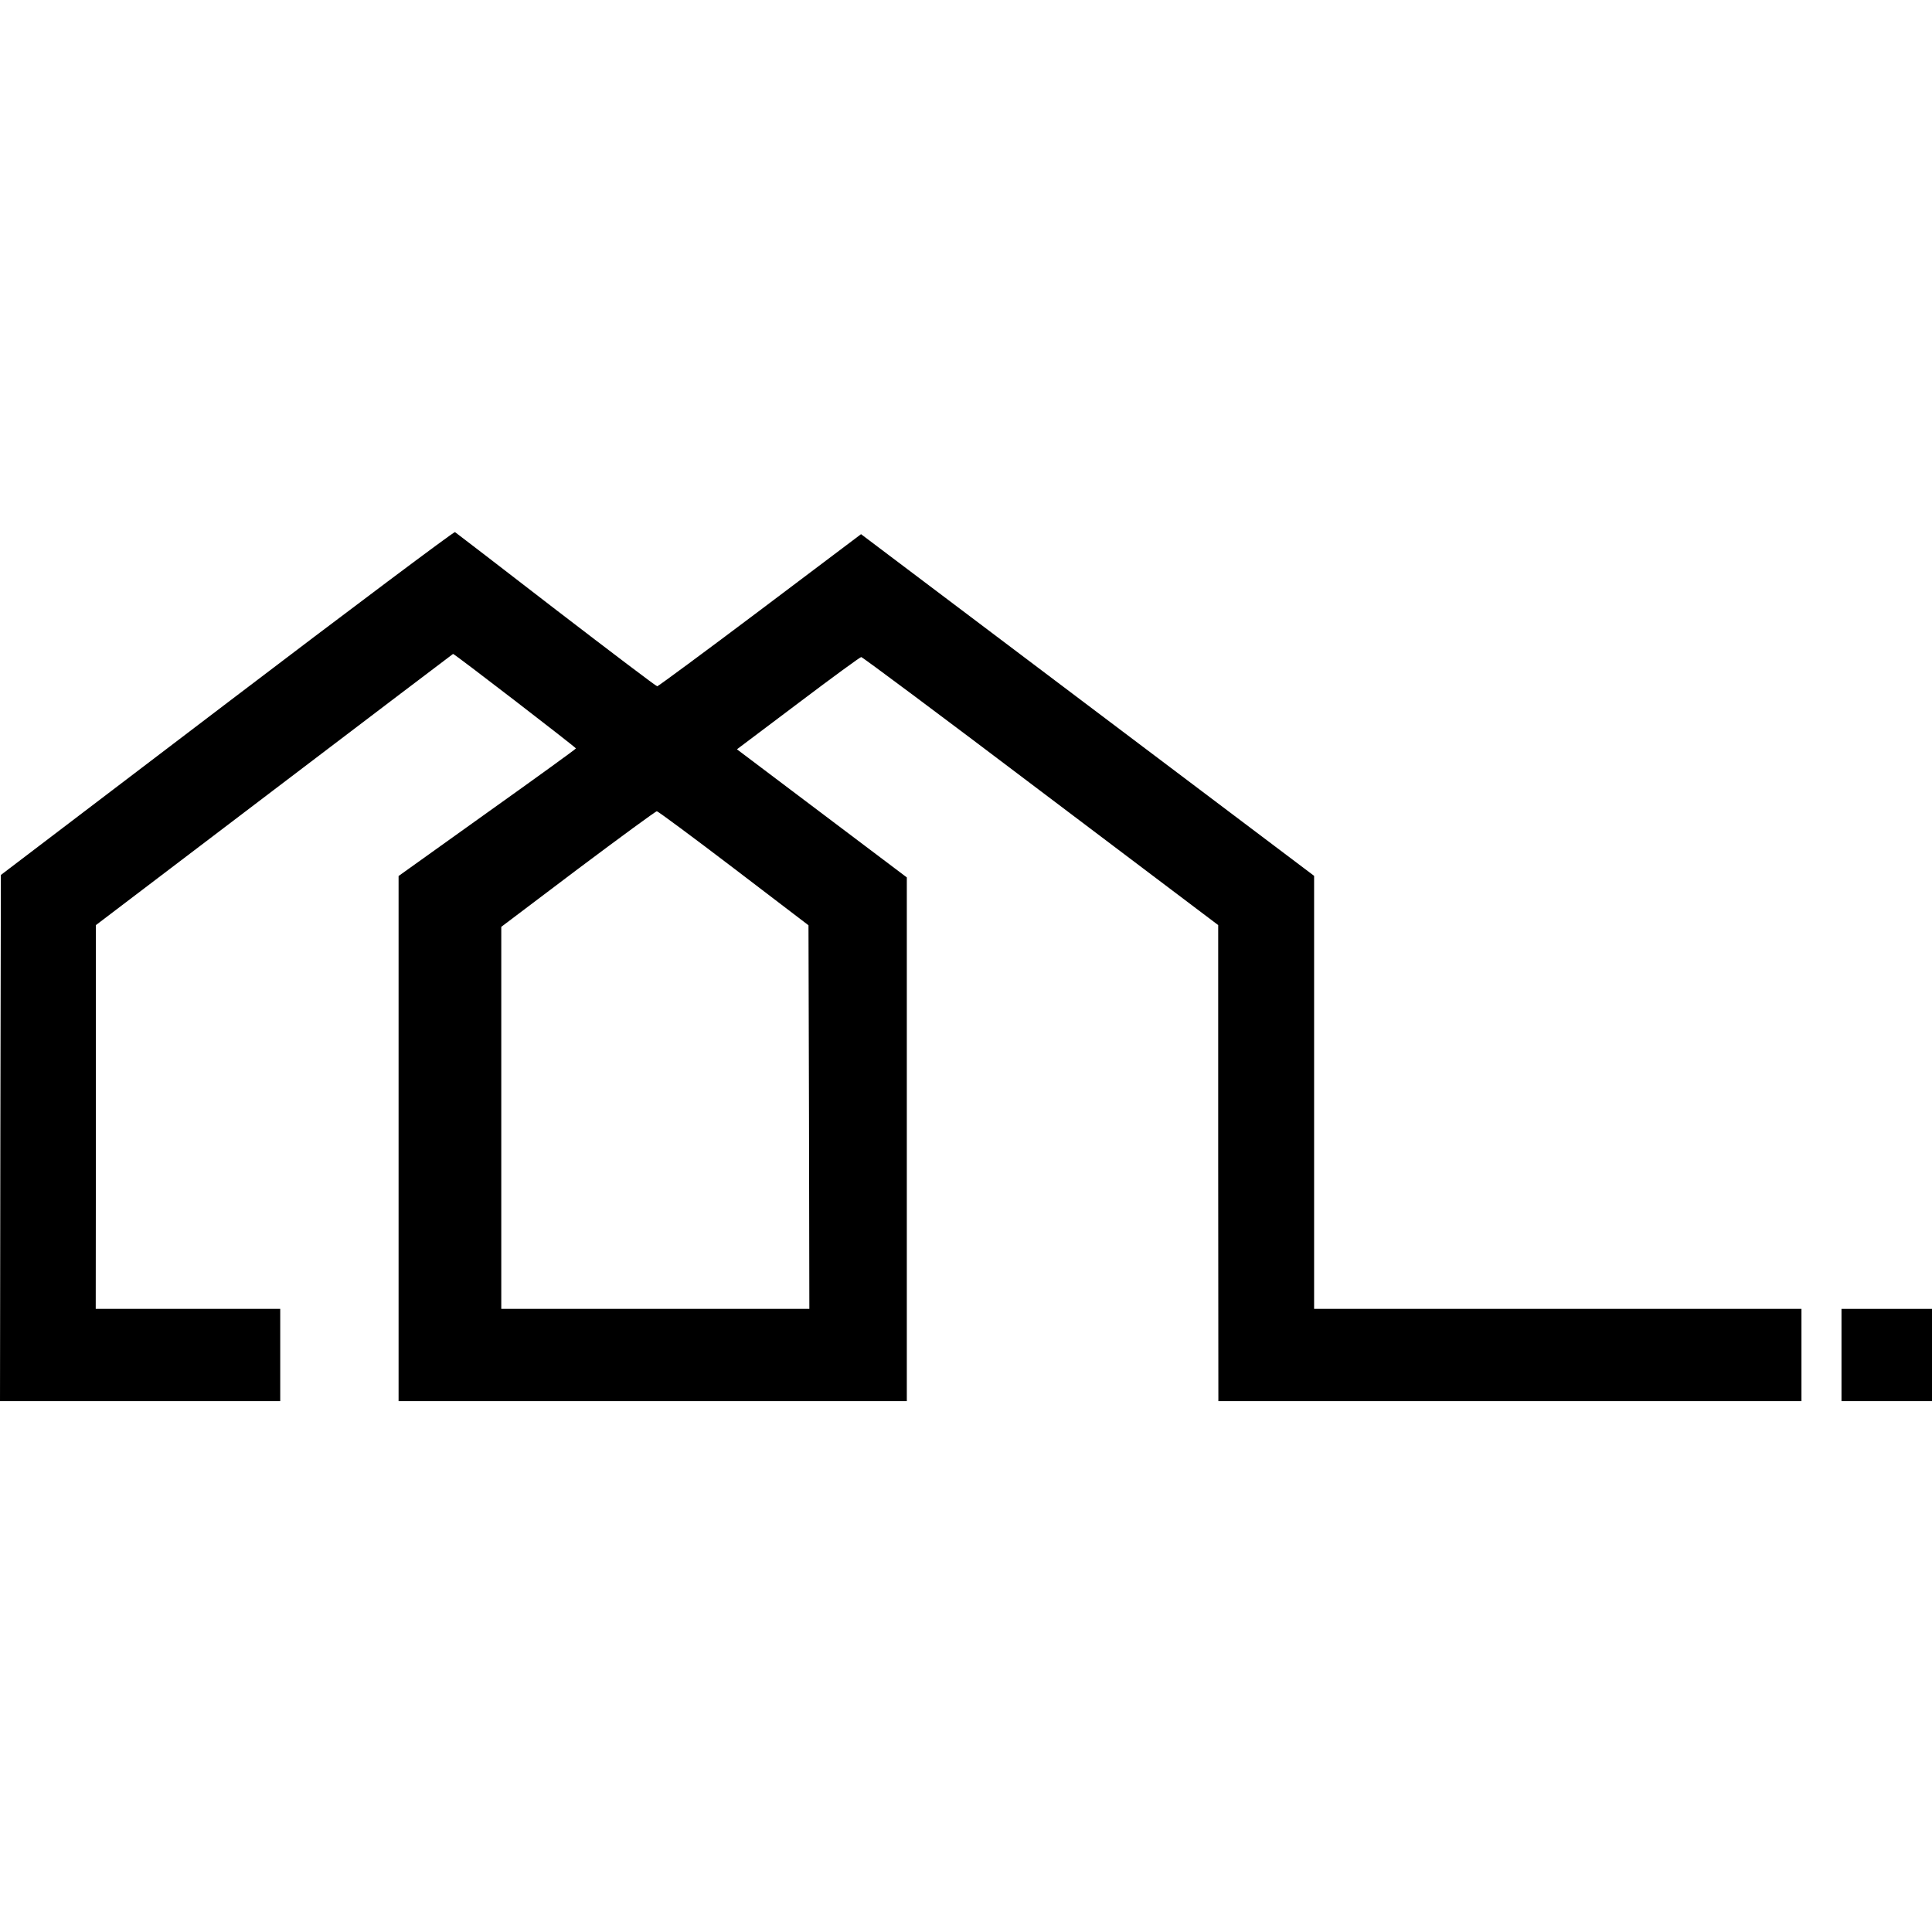
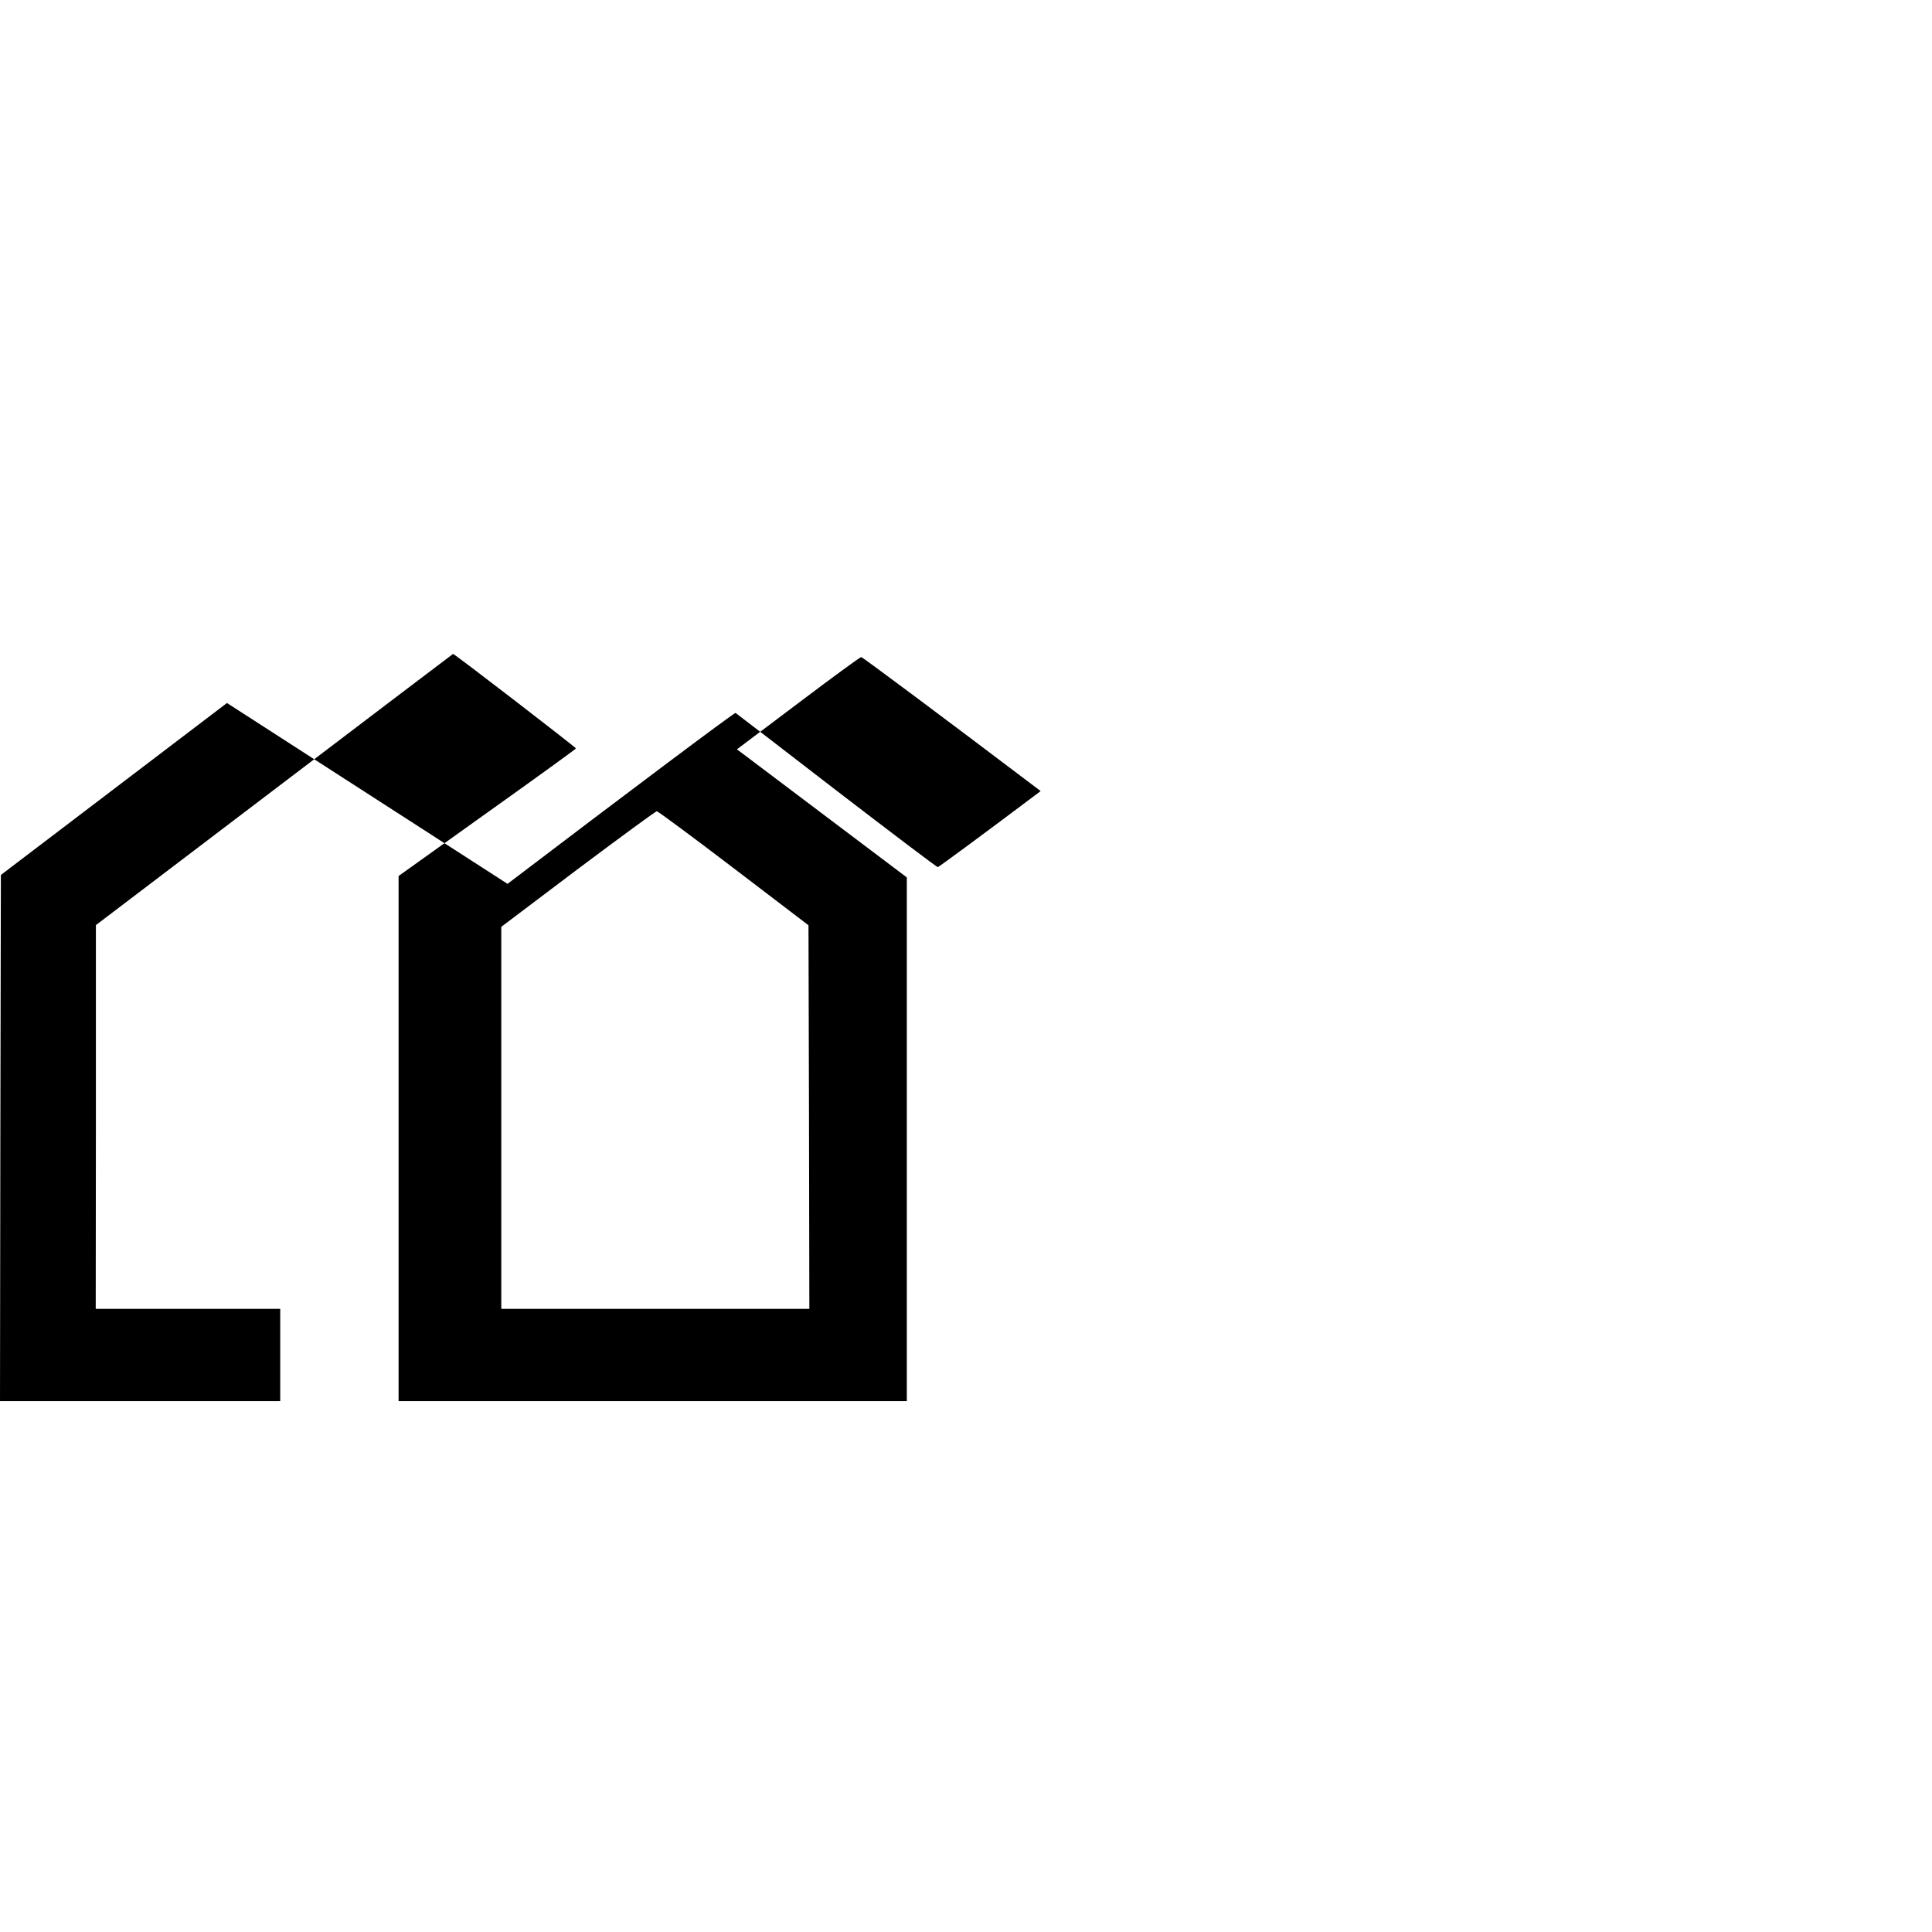
<svg xmlns="http://www.w3.org/2000/svg" version="1.0" width="1110pt" height="1110pt" viewBox="0 0 1110 1110" preserveAspectRatio="xMidYMid meet">
  <g transform="translate(0,1110) scale(0.1,-0.1)" fill="#000000" stroke="none">
-     <path d="M1304 7061 l-1299 -988 -3 -1511 -2 -1512 805 0 805 0 0 265 0 265 -530 0 -530 0 1 1103 0 1102 1024 778 c563 428 1026 779 1028 780 5 3 706 -537 706 -543 0 -3 -229 -169 -510 -369 l-509 -364 0 -1509 0 -1508 1460 0 1460 0 0 1504 0 1505 -488 368 -488 368 352 265 c193 146 356 265 362 265 7 0 471 -346 1031 -770 l1020 -770 0 -1367 1 -1368 1675 0 1675 0 0 265 0 265 -1400 0 -1400 0 0 1244 0 1244 -1301 981 -1302 982 -580 -437 c-320 -241 -586 -437 -591 -437 -6 0 -267 198 -581 439 -313 242 -575 443 -581 447 -6 3 -595 -438 -1310 -982z m2911 -949 l430 -328 3 -1102 2 -1102 -885 0 -885 0 0 1098 0 1097 441 333 c243 182 447 332 453 331 6 0 205 -147 441 -327z" />
-     <path d="M10580 3315 l0 -265 260 0 260 0 0 265 0 265 -260 0 -260 0 0 -265z" />
+     <path d="M1304 7061 l-1299 -988 -3 -1511 -2 -1512 805 0 805 0 0 265 0 265 -530 0 -530 0 1 1103 0 1102 1024 778 c563 428 1026 779 1028 780 5 3 706 -537 706 -543 0 -3 -229 -169 -510 -369 l-509 -364 0 -1509 0 -1508 1460 0 1460 0 0 1504 0 1505 -488 368 -488 368 352 265 c193 146 356 265 362 265 7 0 471 -346 1031 -770 c-320 -241 -586 -437 -591 -437 -6 0 -267 198 -581 439 -313 242 -575 443 -581 447 -6 3 -595 -438 -1310 -982z m2911 -949 l430 -328 3 -1102 2 -1102 -885 0 -885 0 0 1098 0 1097 441 333 c243 182 447 332 453 331 6 0 205 -147 441 -327z" />
  </g>
</svg>